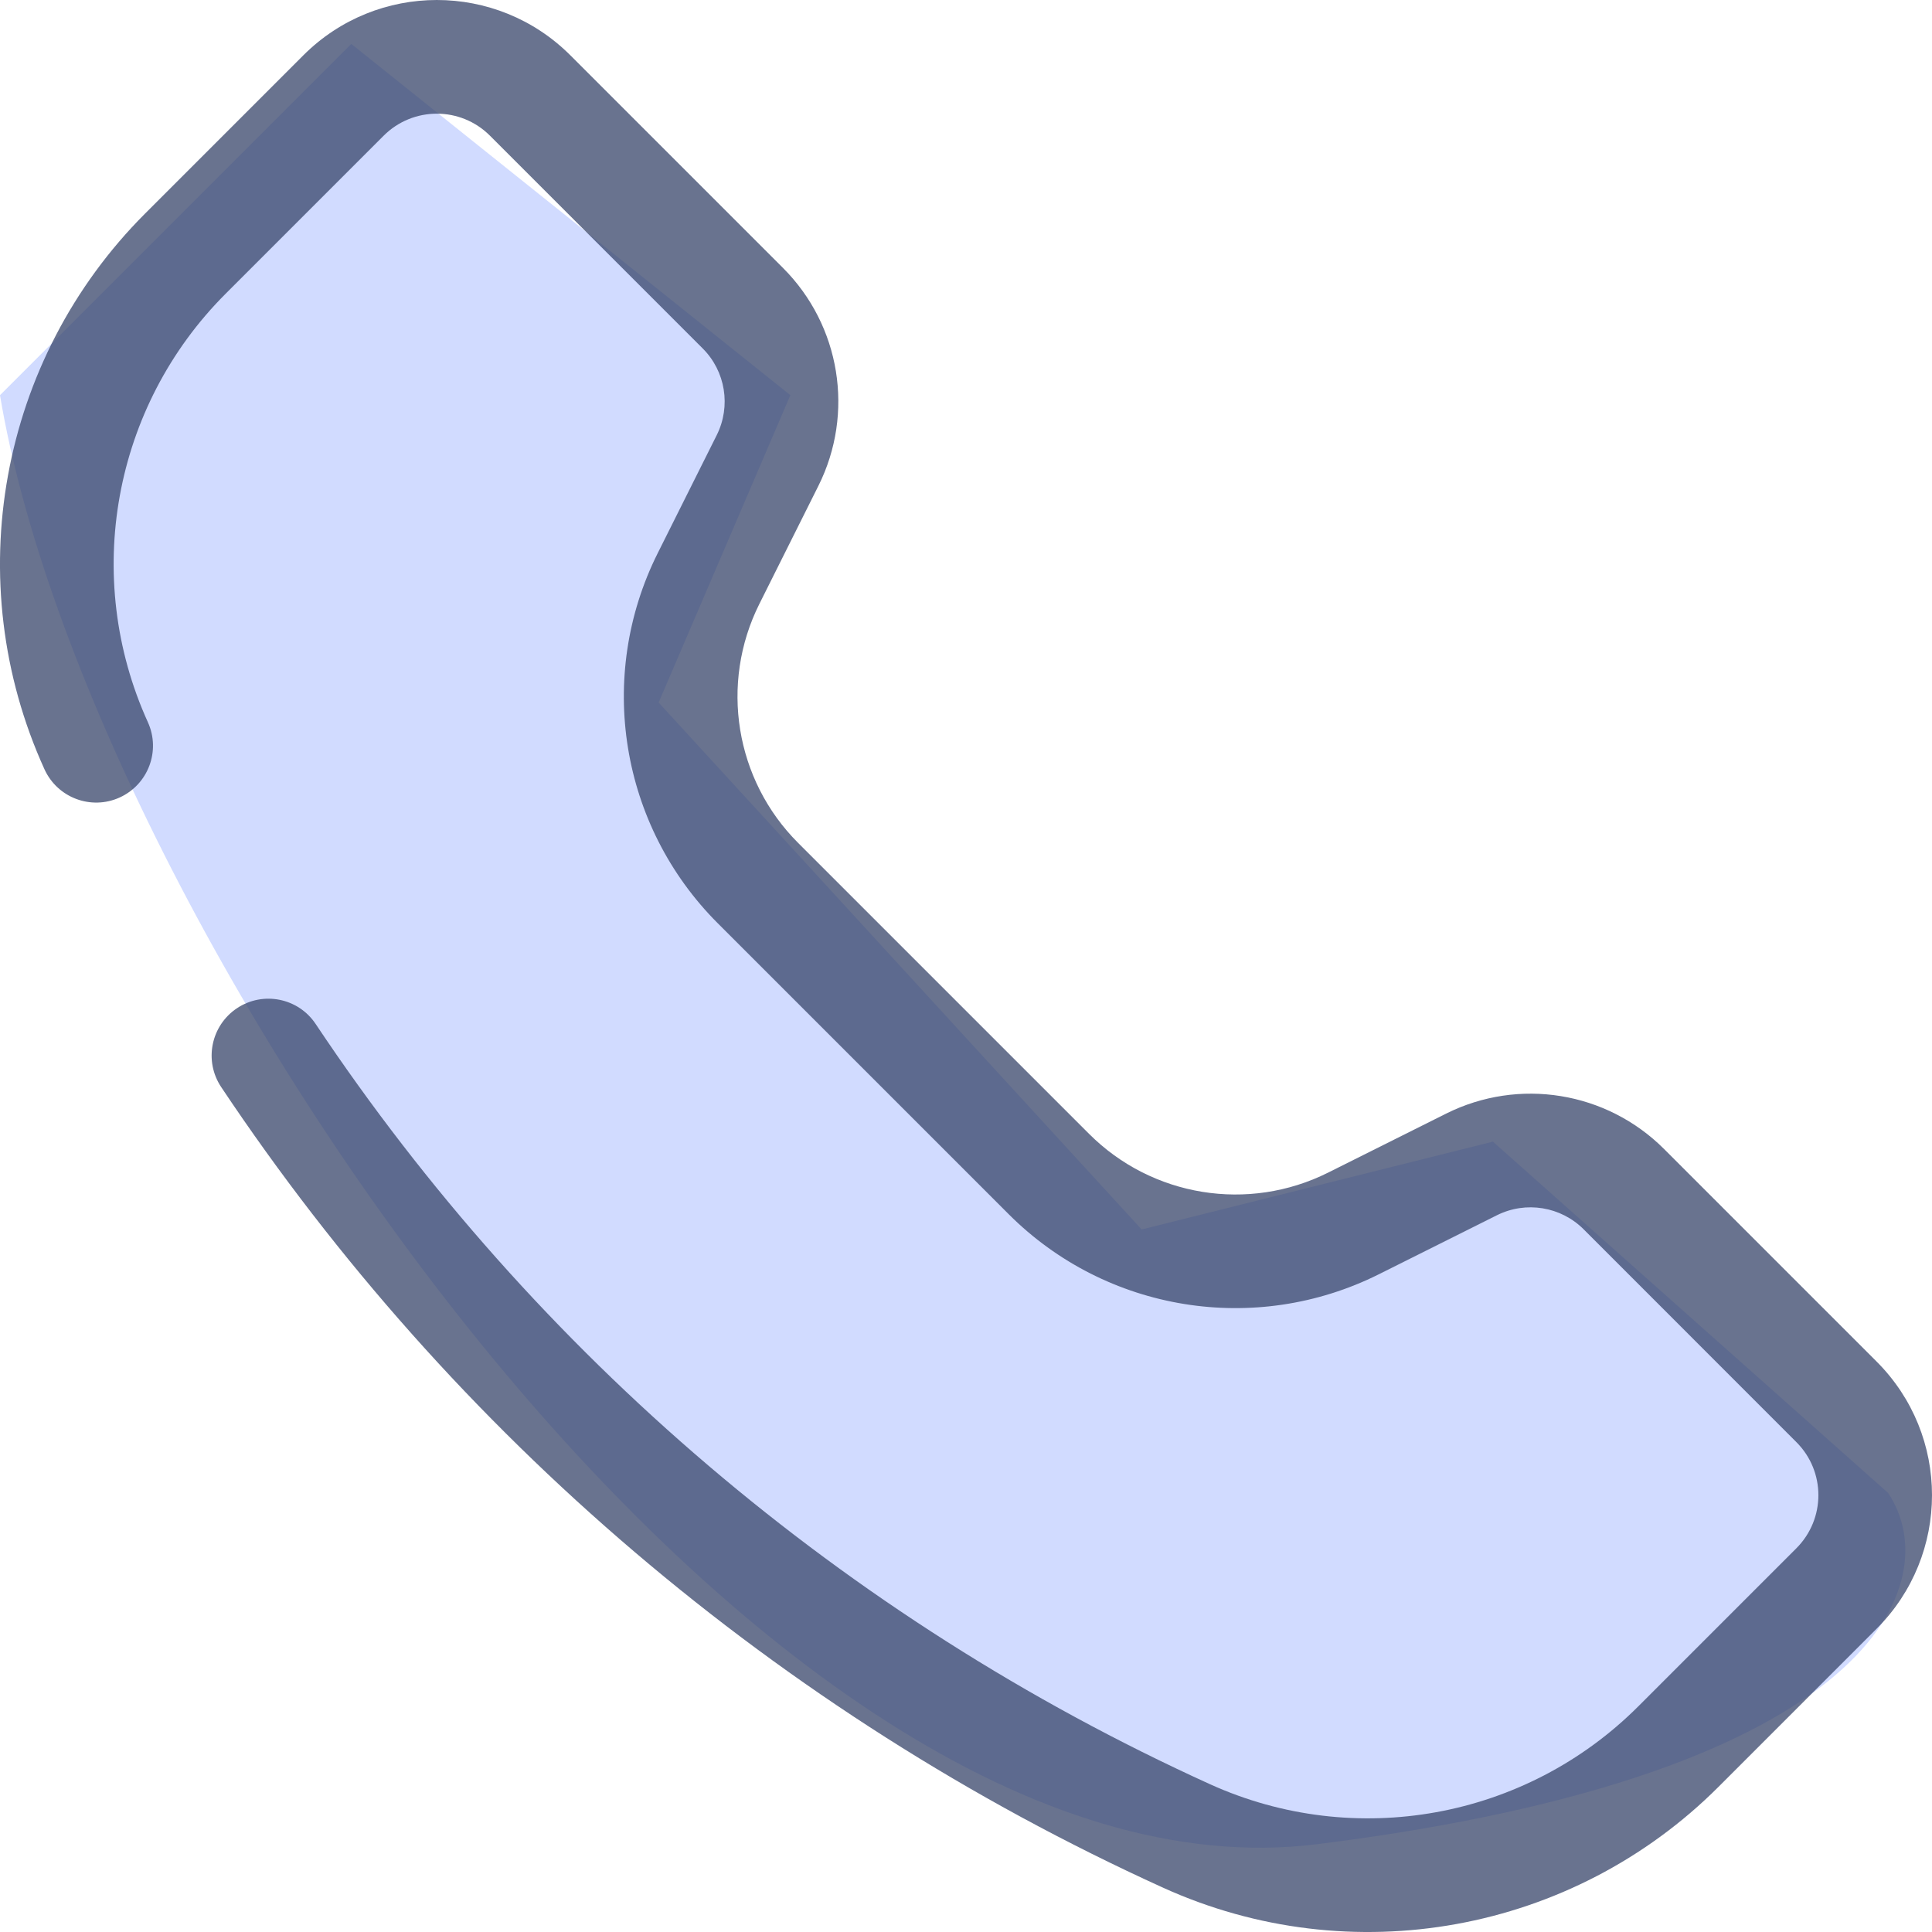
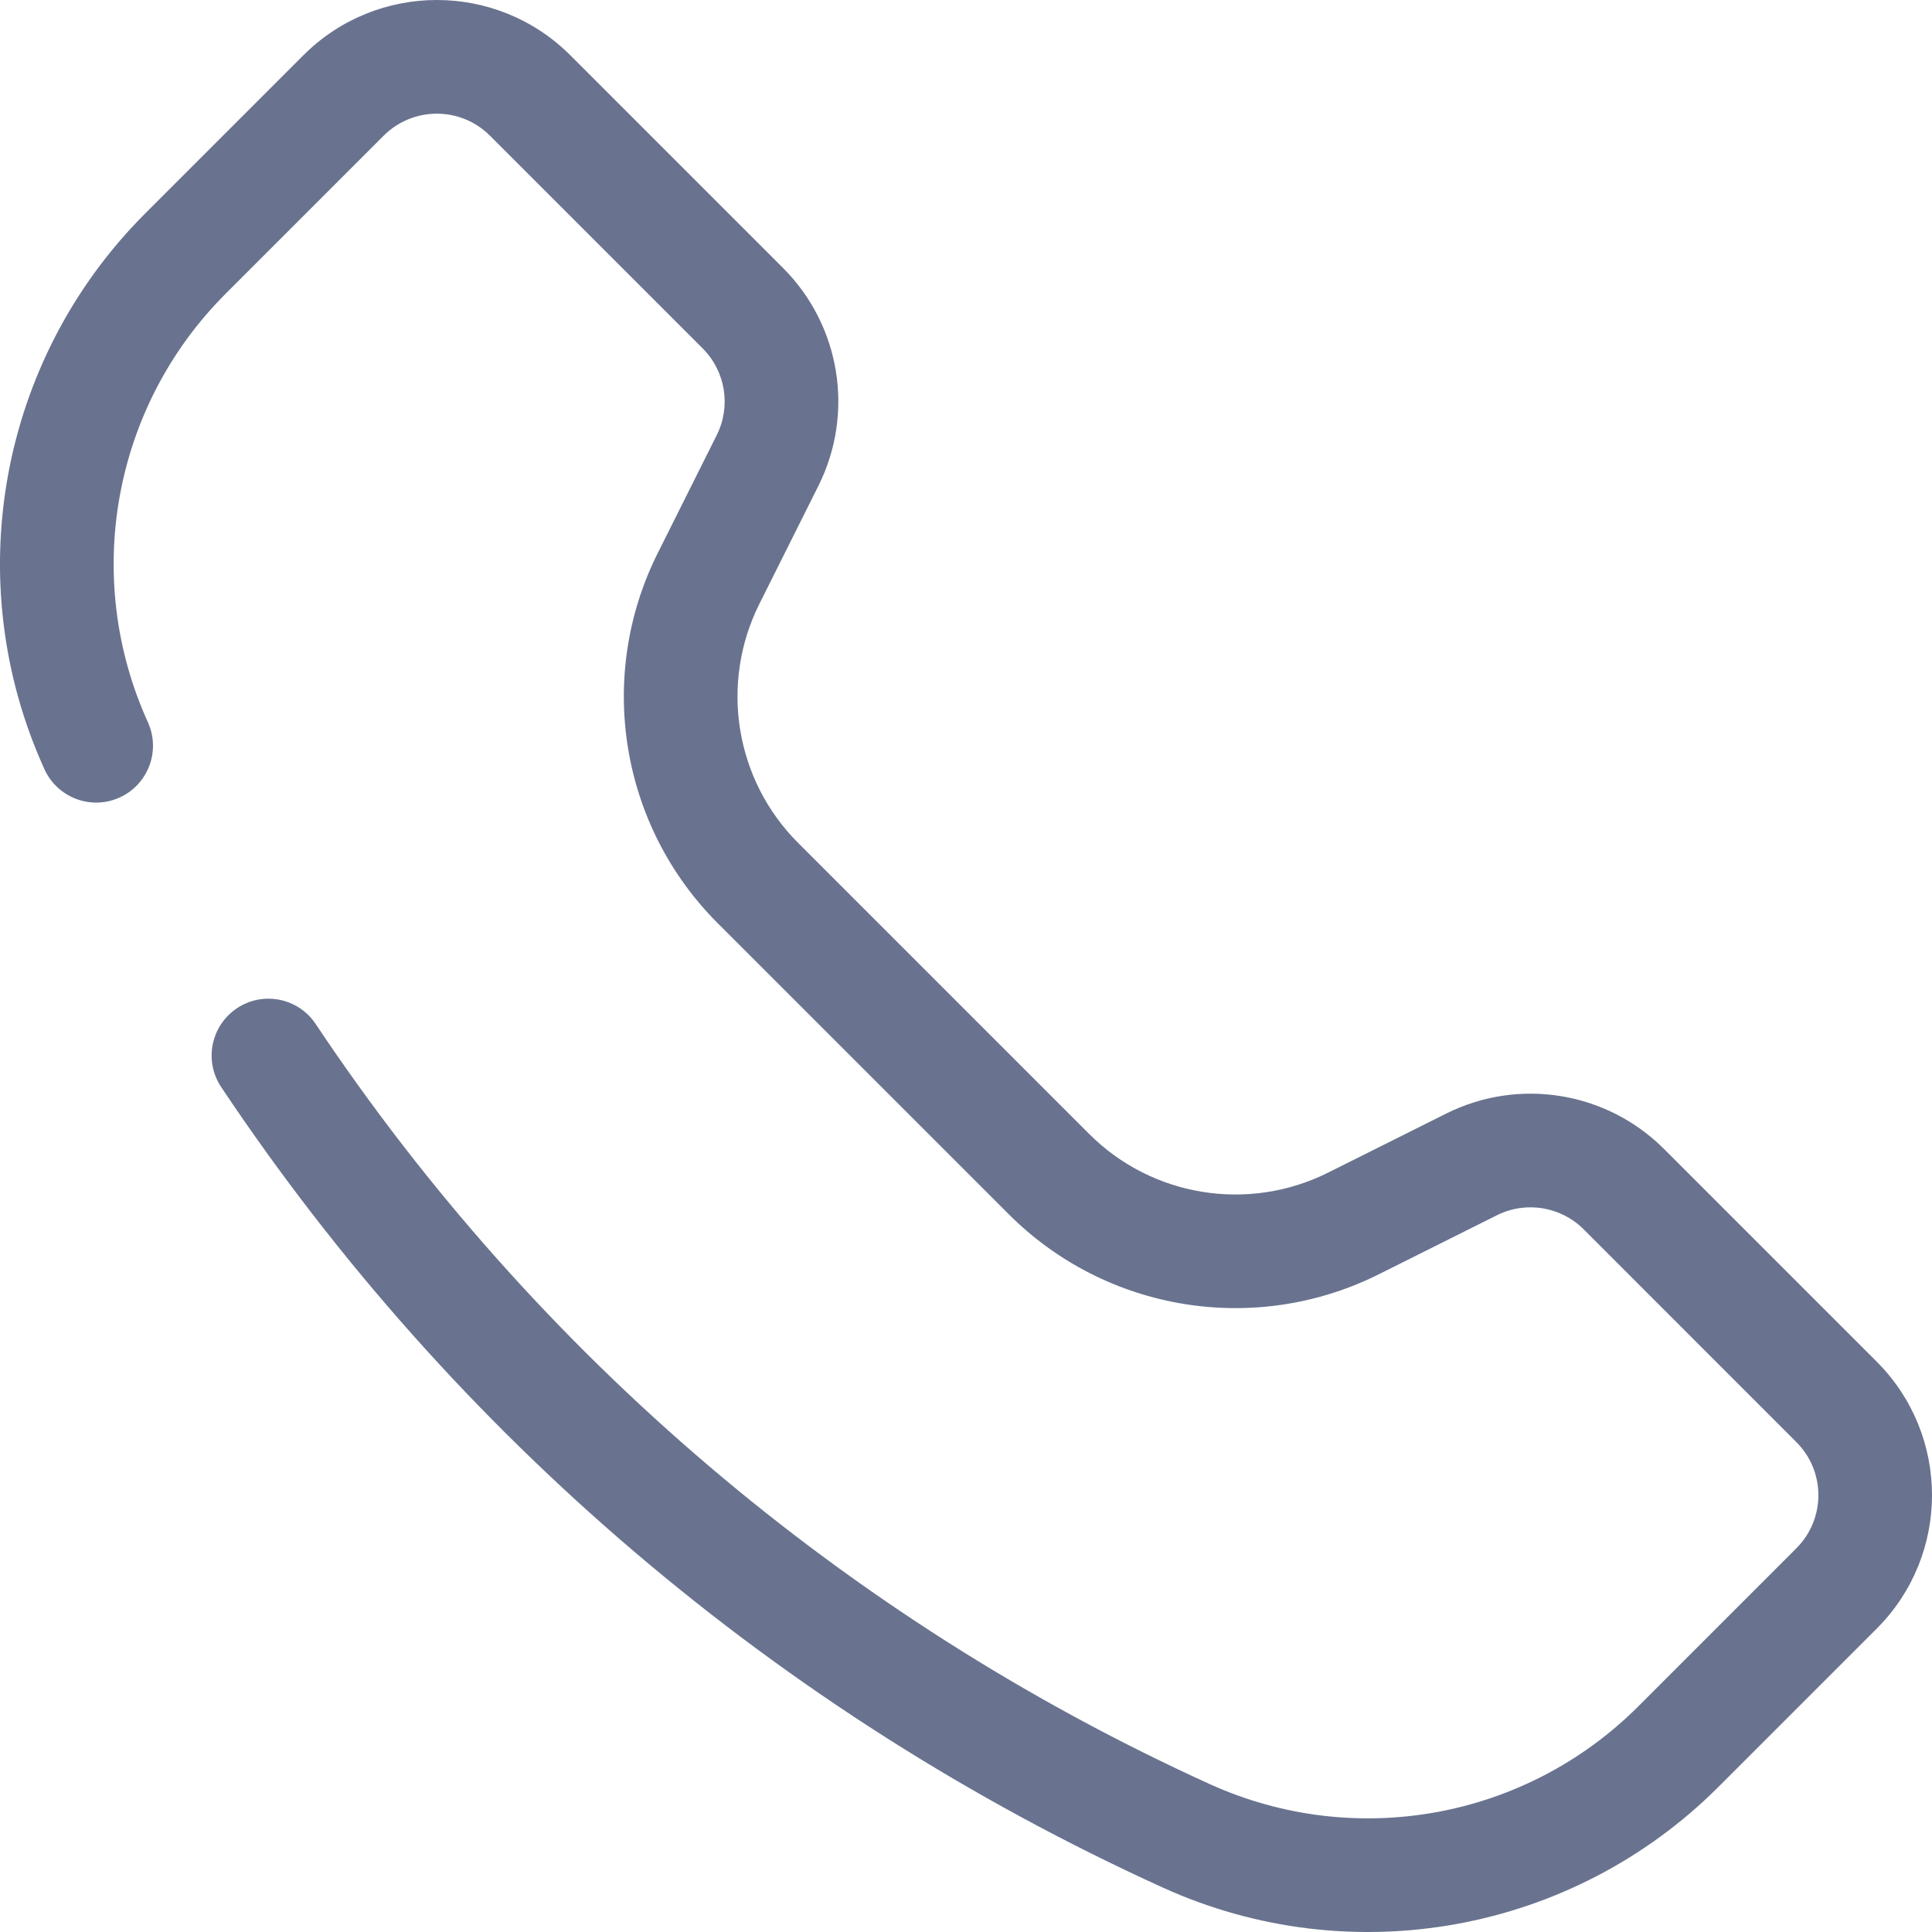
<svg xmlns="http://www.w3.org/2000/svg" width="22" height="22" viewBox="0 0 22 22" fill="none">
  <g clip-path="url(#clip0_252_30)">
-     <path d="M15 21C8.6 21.8 1 10.5 0 4.5L4 0.5L9 4.5L7.5 8L13 14L17 13L21.5 17C22.167 18 21.4 20.2 15 21Z" fill="#D1DBFF" />
    <path fill-rule="evenodd" clip-rule="evenodd" d="M5.579 1.545C5.245 1.211 4.704 1.211 4.369 1.545L2.569 3.345C1.286 4.628 0.934 6.572 1.684 8.224C1.832 8.549 1.688 8.933 1.363 9.081C1.038 9.229 0.654 9.085 0.506 8.759C-0.468 6.617 -0.01 4.094 1.654 2.43L3.454 0.63C4.294 -0.21 5.655 -0.21 6.495 0.63L8.916 3.051C9.571 3.706 9.733 4.705 9.319 5.533L8.647 6.877C8.193 7.785 8.371 8.882 9.089 9.599L12.401 12.911C13.118 13.629 14.215 13.807 15.123 13.353L16.467 12.681C17.295 12.267 18.294 12.429 18.949 13.084L21.37 15.505C22.21 16.345 22.21 17.706 21.37 18.546L19.57 20.346C17.906 22.01 15.383 22.468 13.241 21.494C8.862 19.503 5.158 16.335 2.519 12.379C2.32 12.081 2.401 11.68 2.698 11.481C2.995 11.283 3.397 11.363 3.595 11.661C6.101 15.417 9.618 18.426 13.776 20.316C15.428 21.066 17.372 20.714 18.655 19.431L20.455 17.631C20.79 17.296 20.79 16.755 20.455 16.421L18.034 13.999C17.773 13.738 17.375 13.674 17.046 13.838L15.702 14.51C14.296 15.213 12.597 14.938 11.486 13.826L8.174 10.514C7.062 9.403 6.786 7.704 7.49 6.298L8.162 4.954C8.326 4.625 8.262 4.227 8.001 3.967L5.579 1.545Z" fill="#374569" fill-opacity="0.75" />
  </g>
  <defs>
    <clipPath id="clip0_252_30">
      <rect width="22" height="22" fill="white" />
    </clipPath>
  </defs>
</svg>